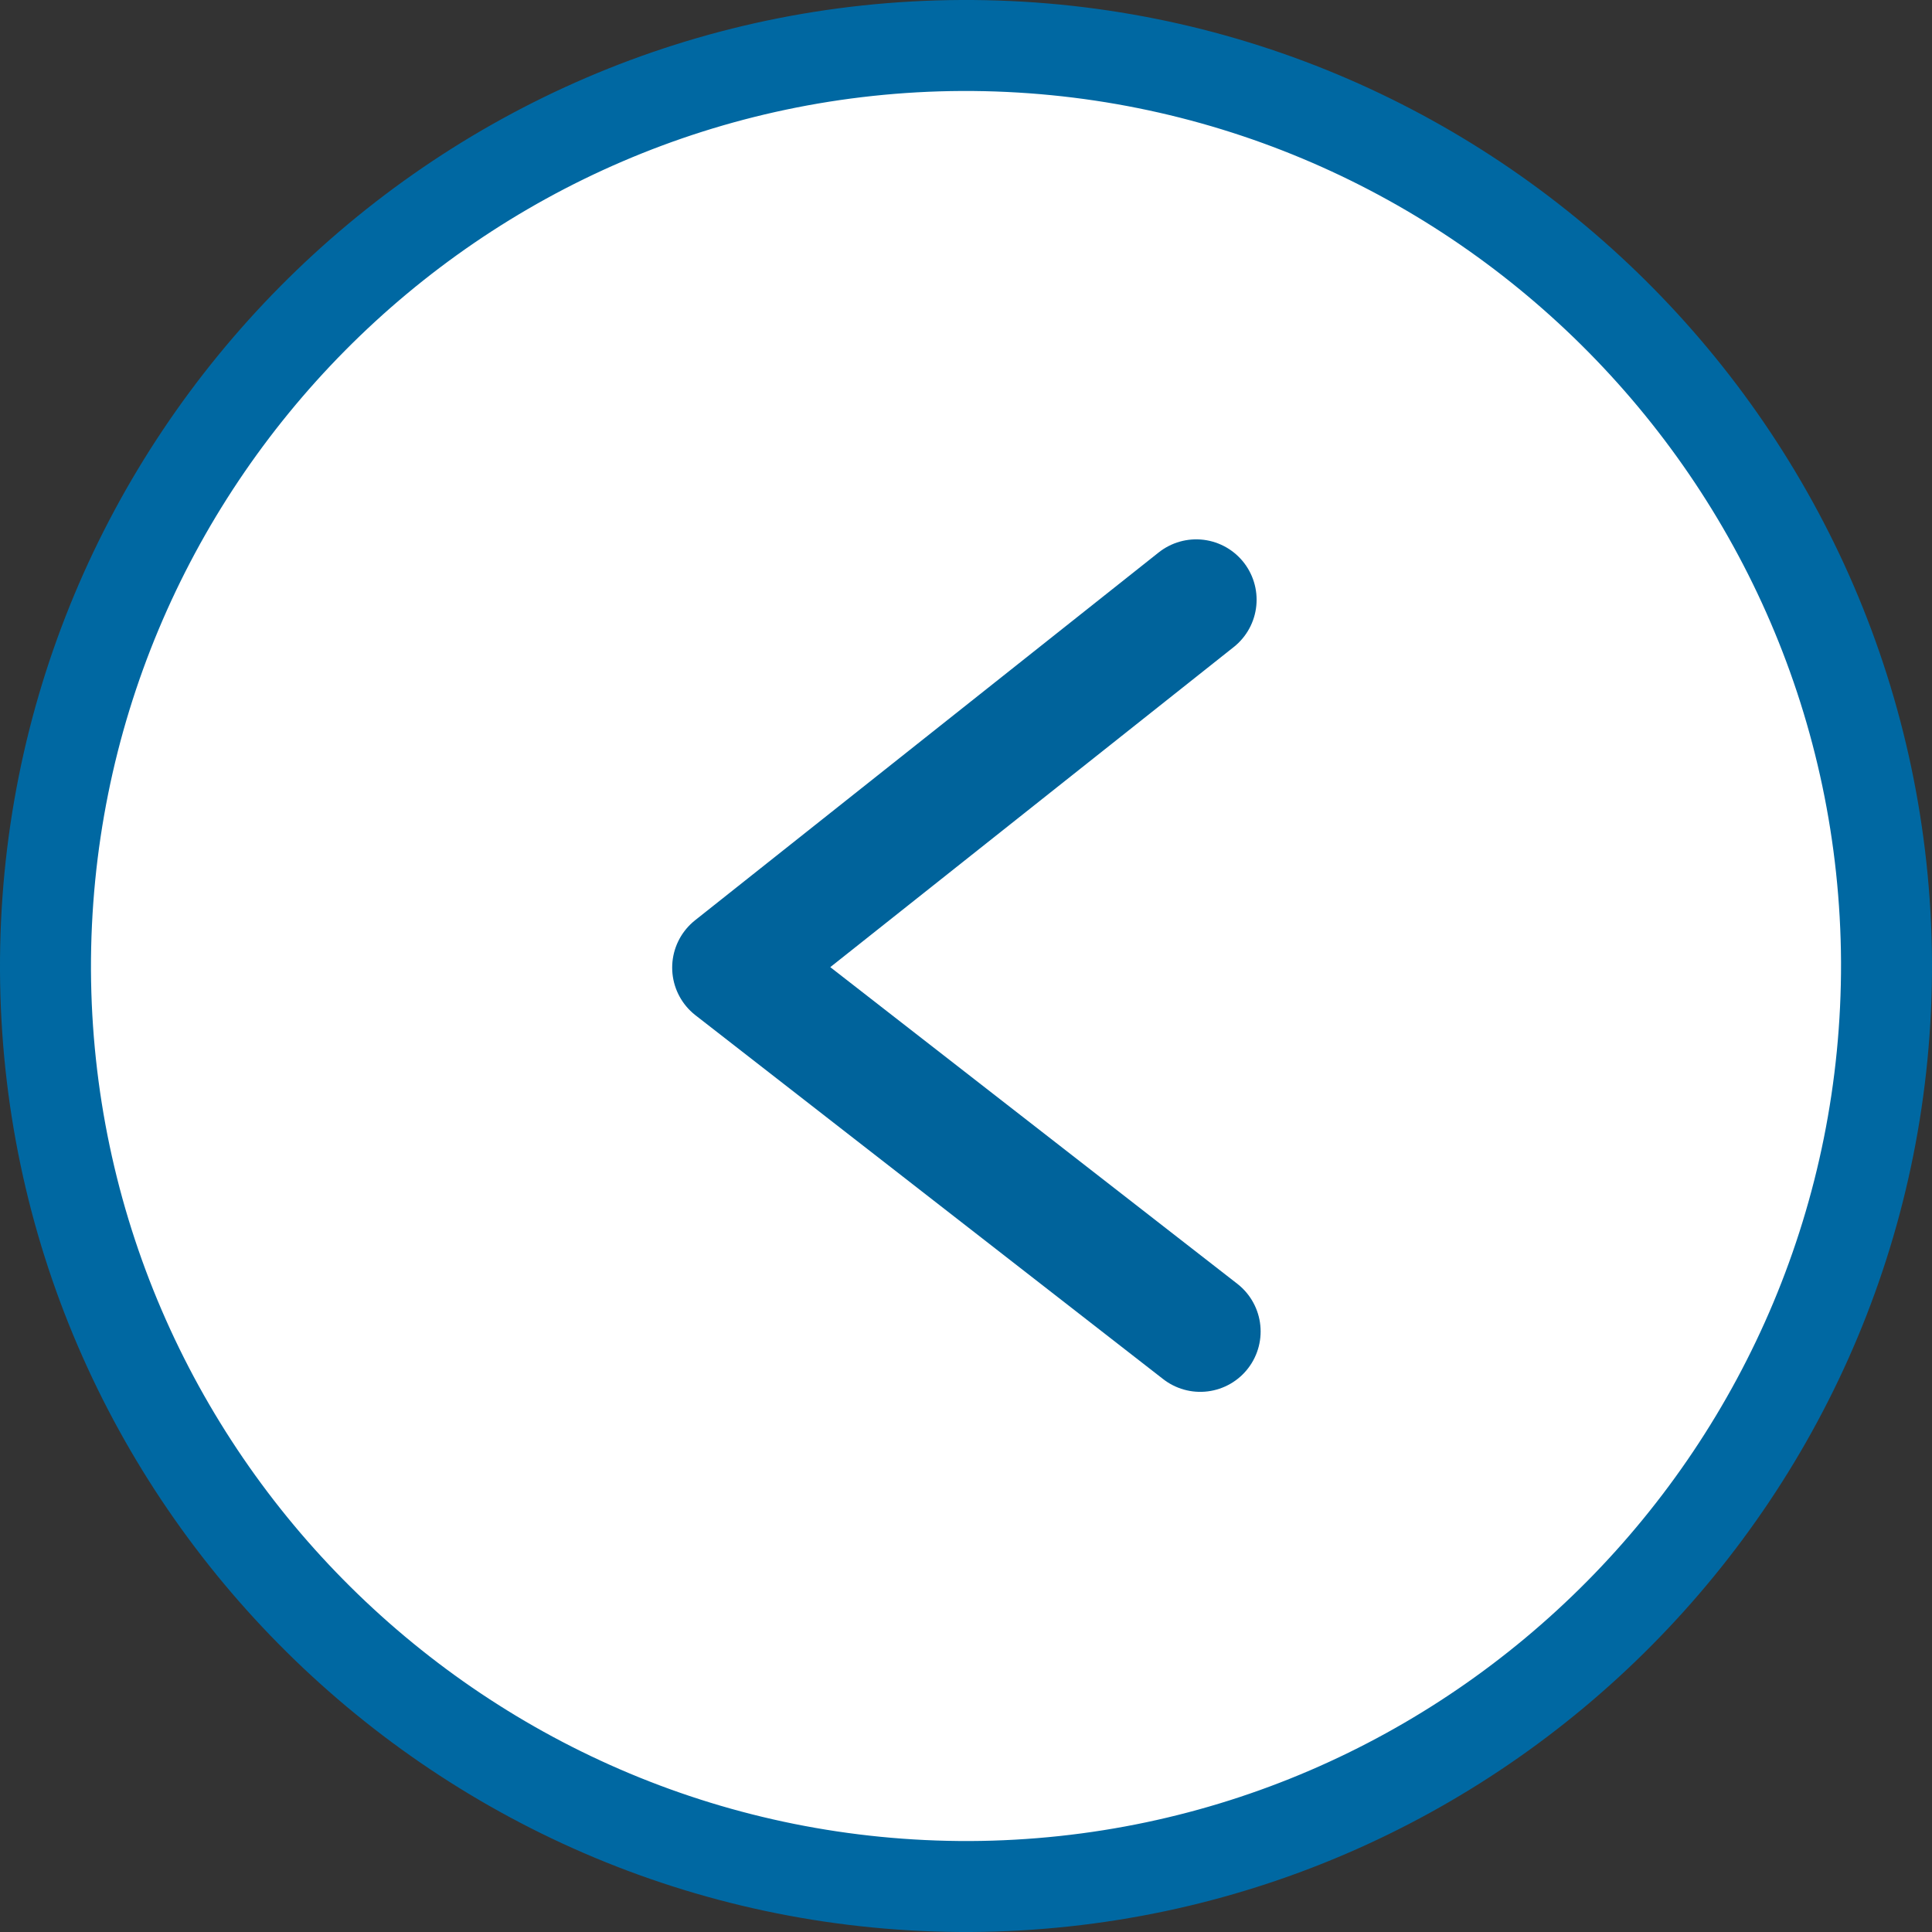
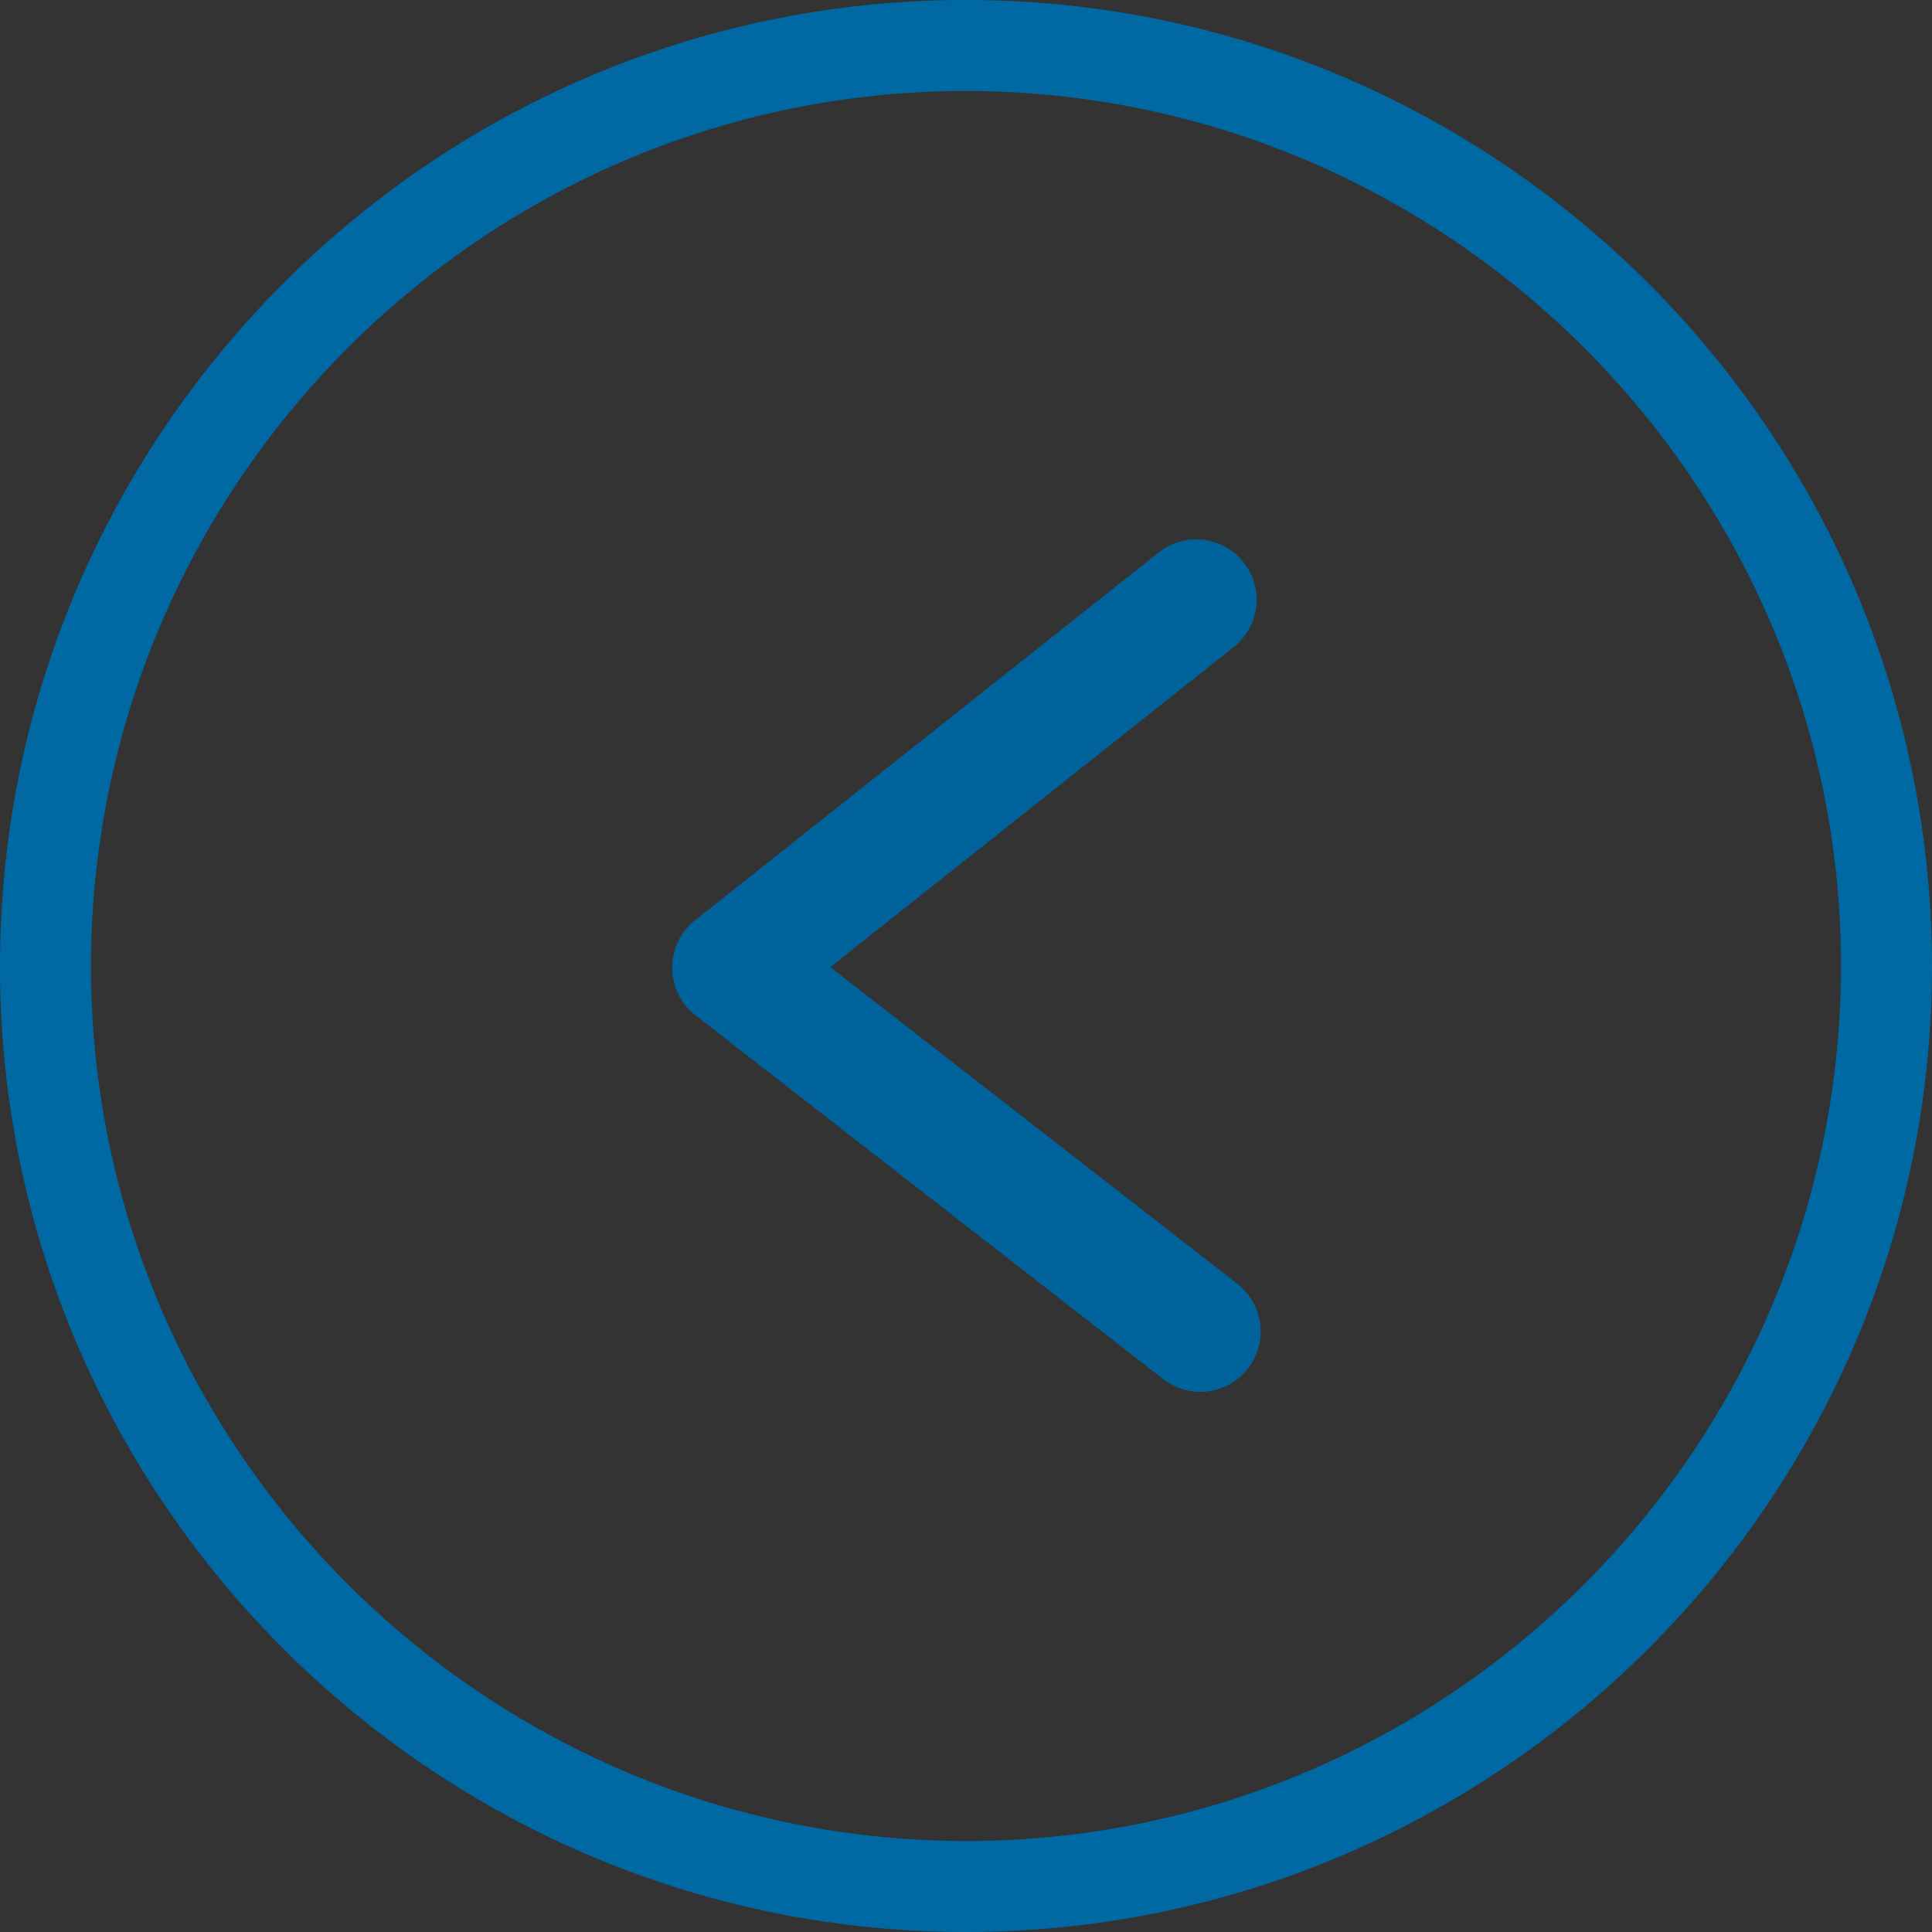
<svg xmlns="http://www.w3.org/2000/svg" id="Capa_2" data-name="Capa 2" viewBox="0 0 24 24">
  <rect x="0" y="0" width="24" height="24" fill="#333333" stroke="none" />
  <defs>
    <style>
      .cls-1 {
        fill: none;
        stroke: #00639b;
        stroke-linecap: round;
        stroke-linejoin: round;
        stroke-width: 1.5px;
      }

      .cls-2 {
        fill: #fff;
      }

      .cls-2, .cls-3 {
        stroke-width: 0px;
      }

      .cls-3 {
        fill: #0068a2;
      }
    </style>
  </defs>
  <g id="Capa_1-2" data-name="Capa 1">
    <g>
      <g>
-         <circle class="cls-2" cx="12" cy="12" r="11.43" transform="translate(-.32 .32) rotate(-1.53)" />
        <path class="cls-3" d="m11.94,0c6.62-.03,12.02,5.33,12.06,11.94.03,6.62-5.33,12.02-11.94,12.06C5.44,24.03.03,18.67,0,12.06-.03,5.44,5.33.03,11.94,0Zm.11,22.87c5.99-.03,10.84-4.93,10.82-10.92-.03-5.99-4.93-10.84-10.92-10.82-5.99.03-10.84,4.93-10.82,10.92.03,5.99,4.93,10.84,10.92,10.82Z" />
      </g>
      <path class="cls-1" d="m14.86,7.45l-5.76,4.57,5.81,4.52" />
    </g>
  </g>
</svg>